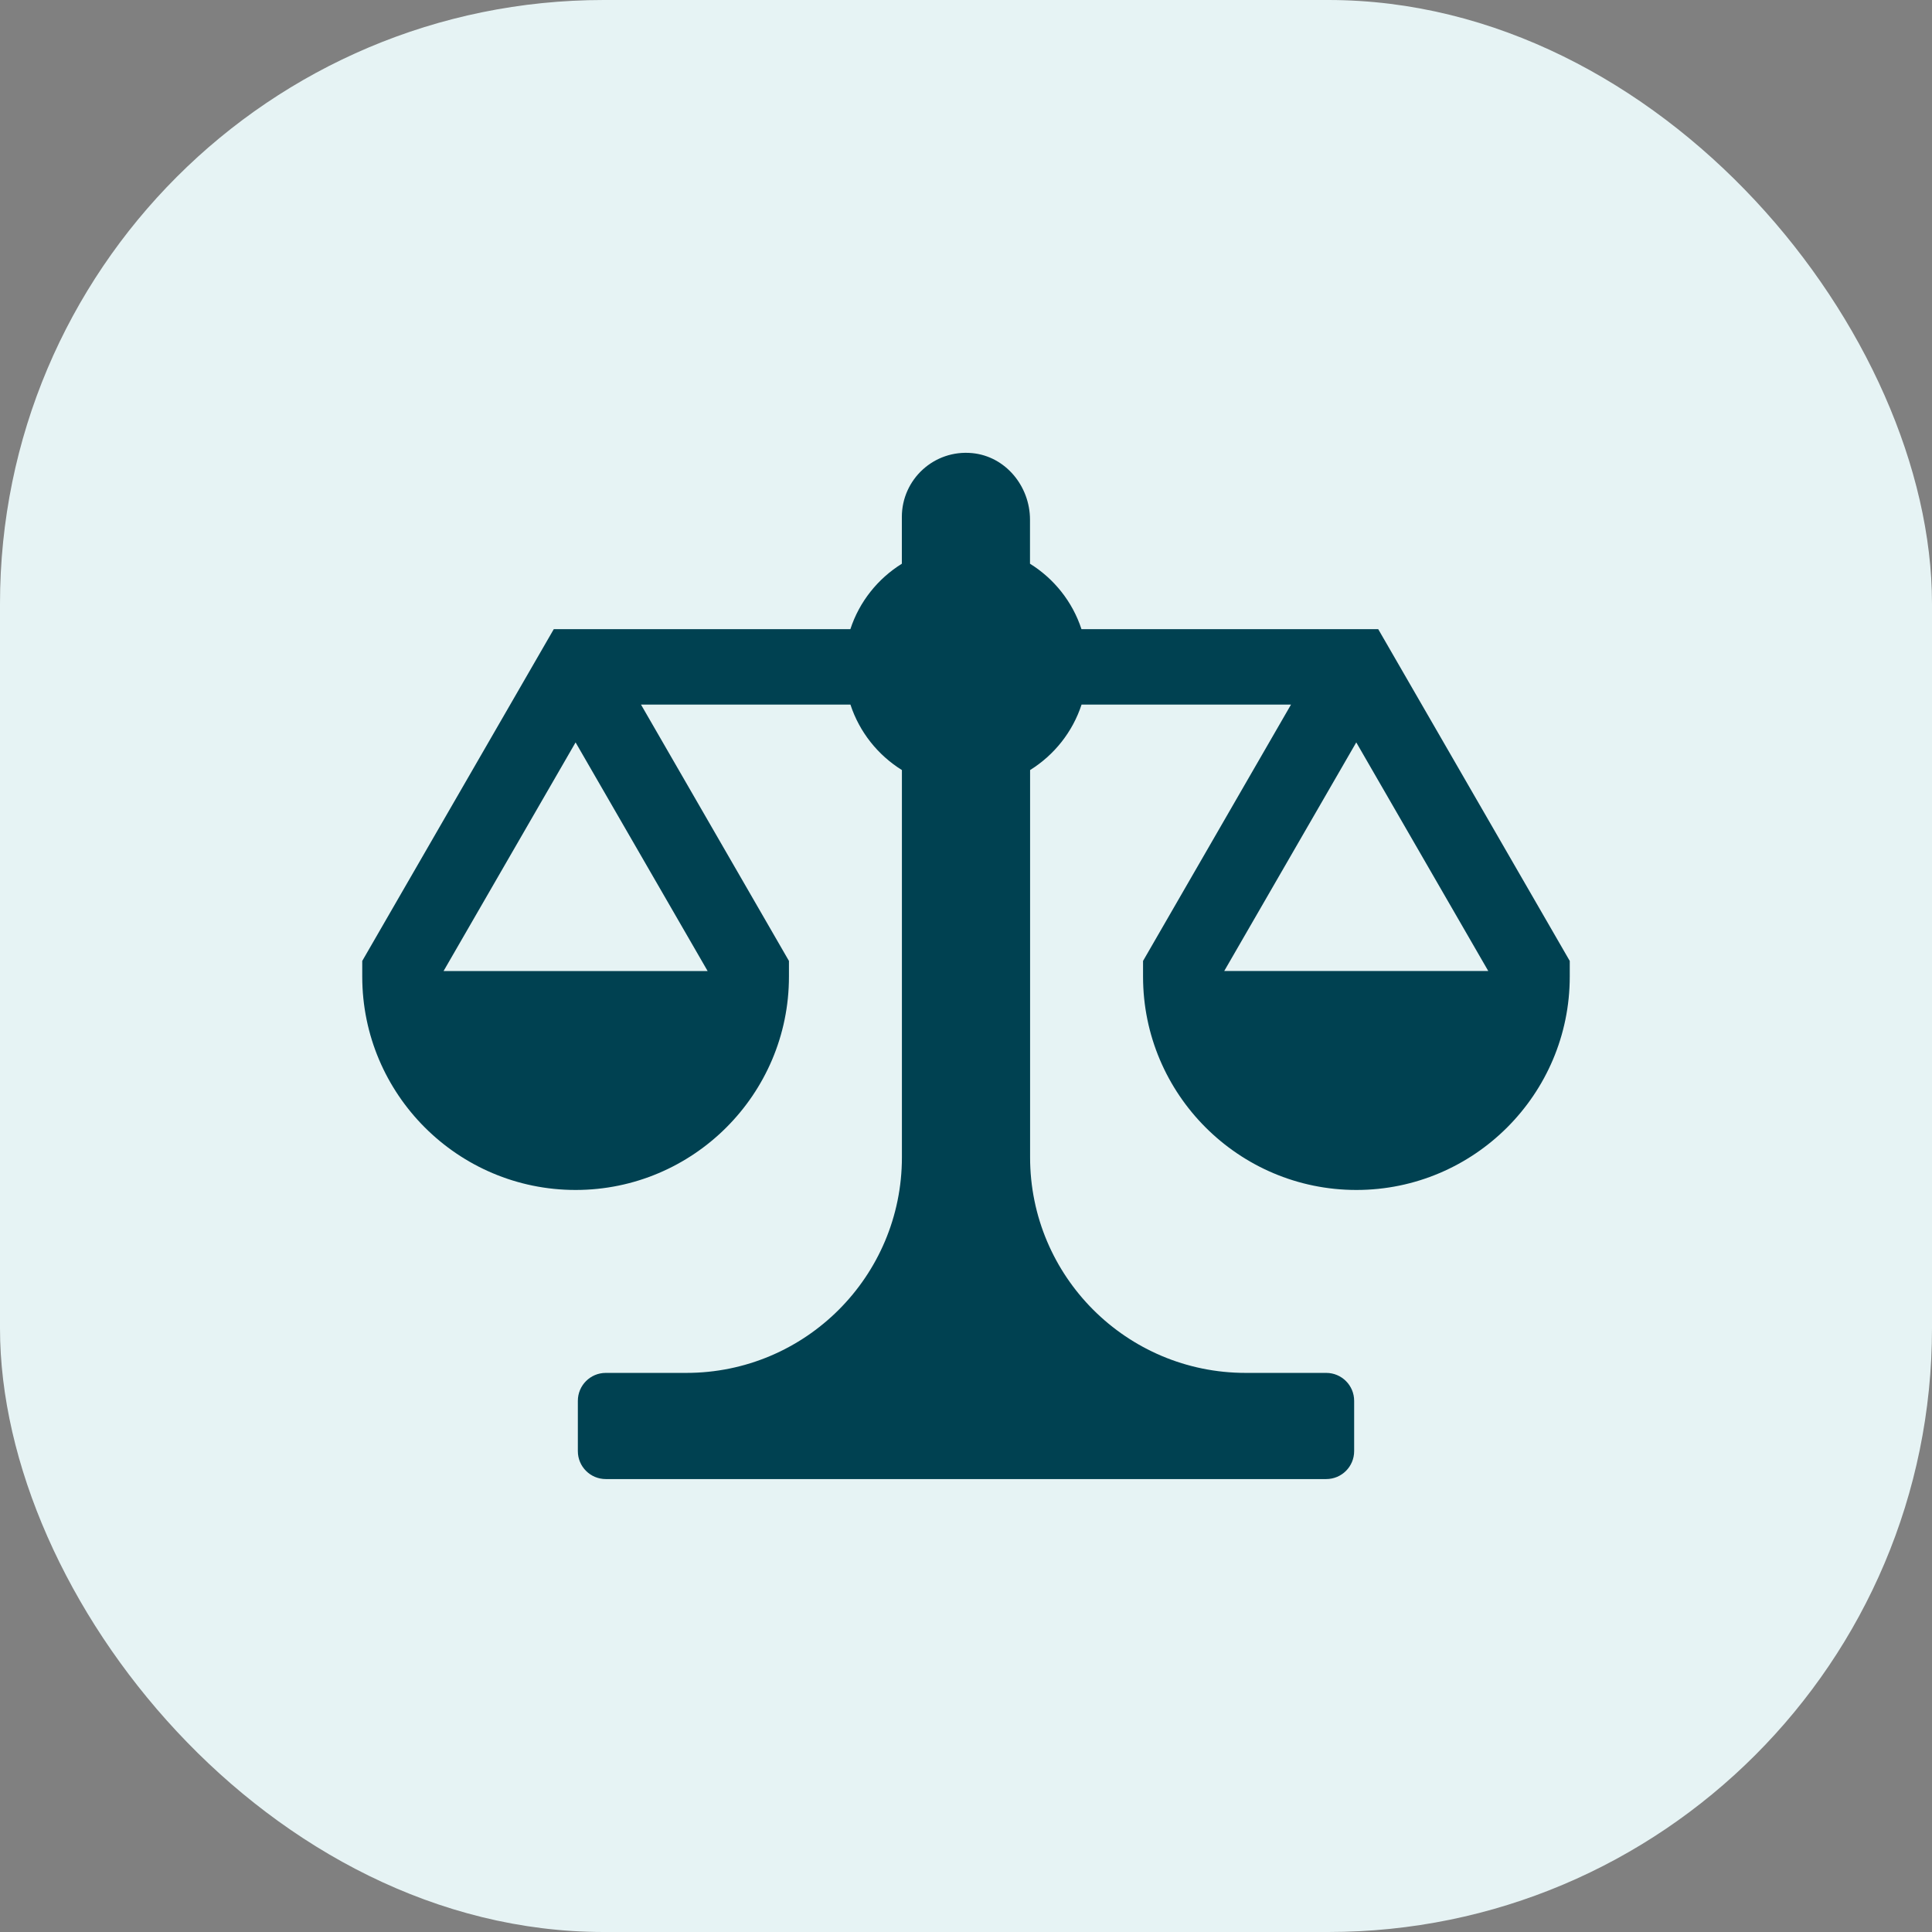
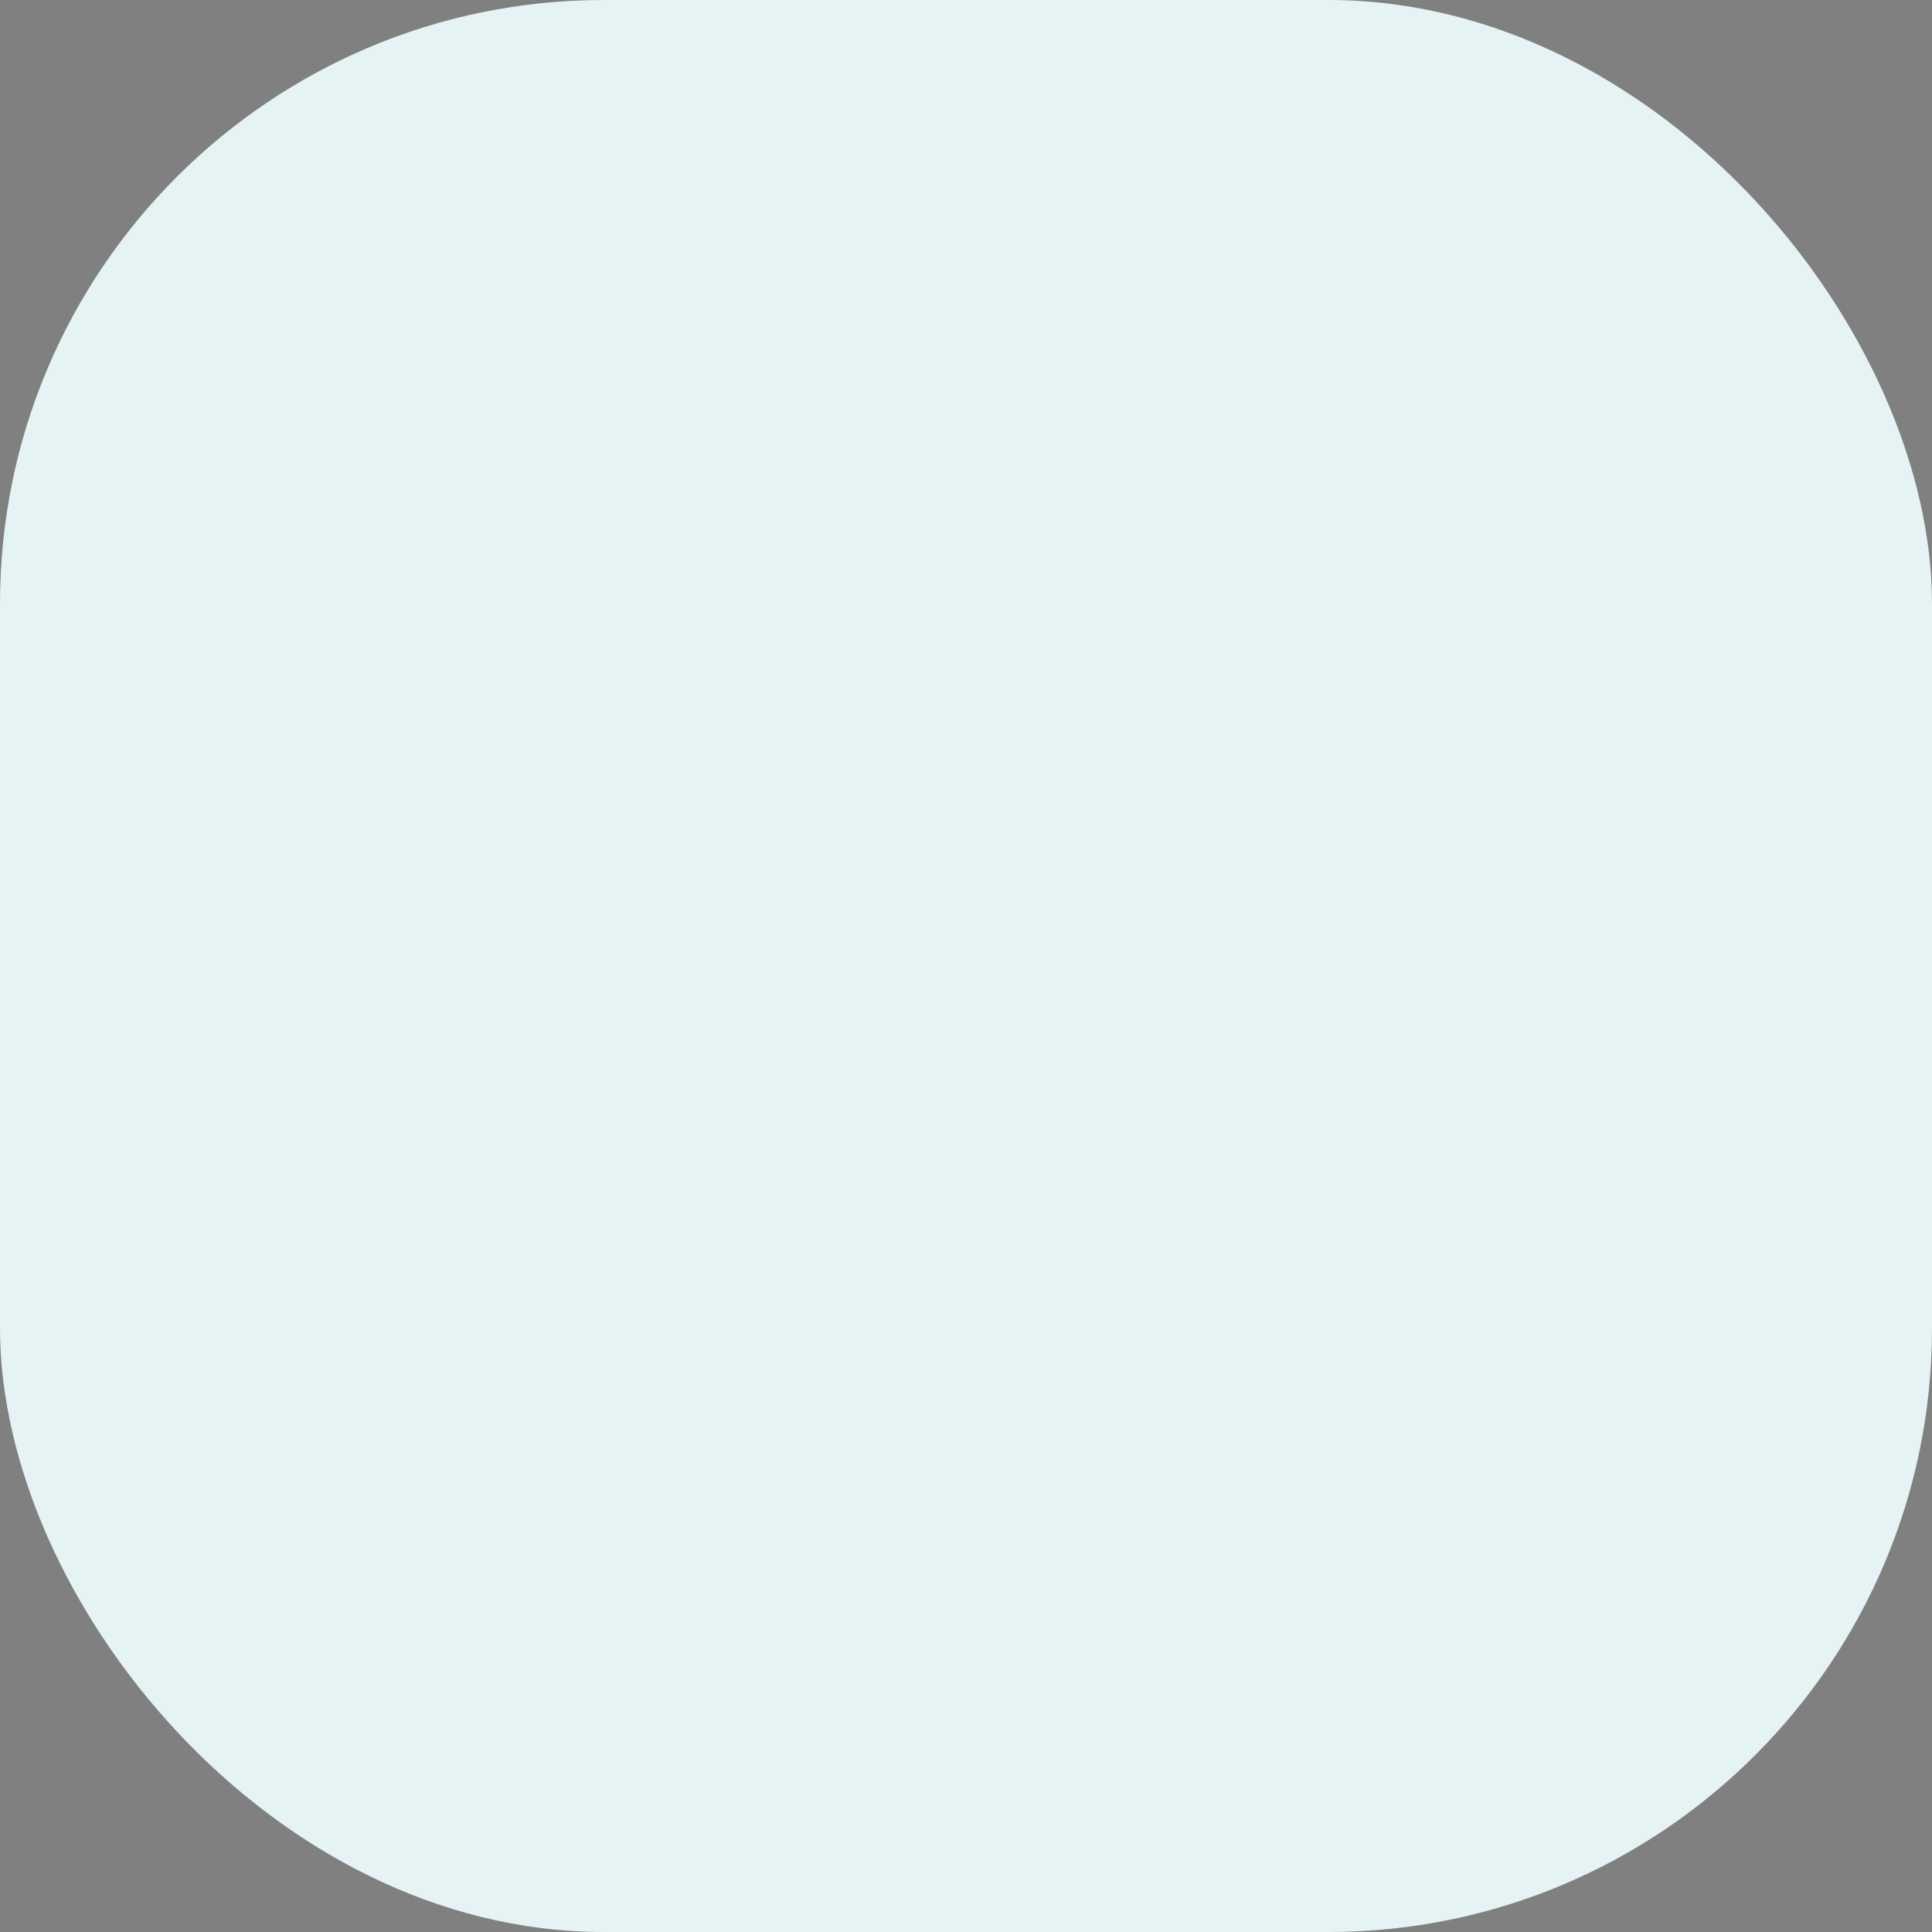
<svg xmlns="http://www.w3.org/2000/svg" width="64" height="64" viewBox="0 0 64 64" fill="none">
  <rect x="0" y="0" width="64" height="64" fill="#808080" stroke="none" />
  <rect width="64" height="64" rx="20" fill="#E6F3F4" />
-   <path d="M45.65 20.841H35.825C35.528 19.933 34.917 19.17 34.12 18.674V17.215C34.12 16.106 33.31 15.116 32.206 15.01C30.941 14.889 29.875 15.881 29.875 17.123V18.674C29.078 19.17 28.466 19.933 28.17 20.841H18.345L12 31.832V32.352C12 36.25 15.169 39.419 19.068 39.419C22.964 39.419 26.135 36.25 26.135 32.352V31.832L21.234 23.341H28.172C28.469 24.249 29.08 25.013 29.877 25.509V38.337C29.877 42.282 26.68 45.479 22.735 45.479H20.068C19.556 45.479 19.142 45.893 19.142 46.405V48.071C19.142 48.582 19.556 48.996 20.068 48.996H43.932C44.444 48.996 44.858 48.582 44.858 48.071V46.405C44.858 45.893 44.444 45.479 43.932 45.479H41.264C37.32 45.479 34.123 42.282 34.123 38.337V25.509C34.92 25.013 35.531 24.249 35.828 23.341H42.766L37.865 31.832V32.352C37.865 36.25 41.034 39.419 44.932 39.419C48.828 39.419 52 36.25 52 32.352V31.832L45.655 20.841H45.65ZM23.439 32.168H14.693L19.067 24.593L23.442 32.168H23.439ZM44.927 24.591L49.301 32.166H40.554L44.929 24.591H44.927Z" fill="#004151" />
</svg>